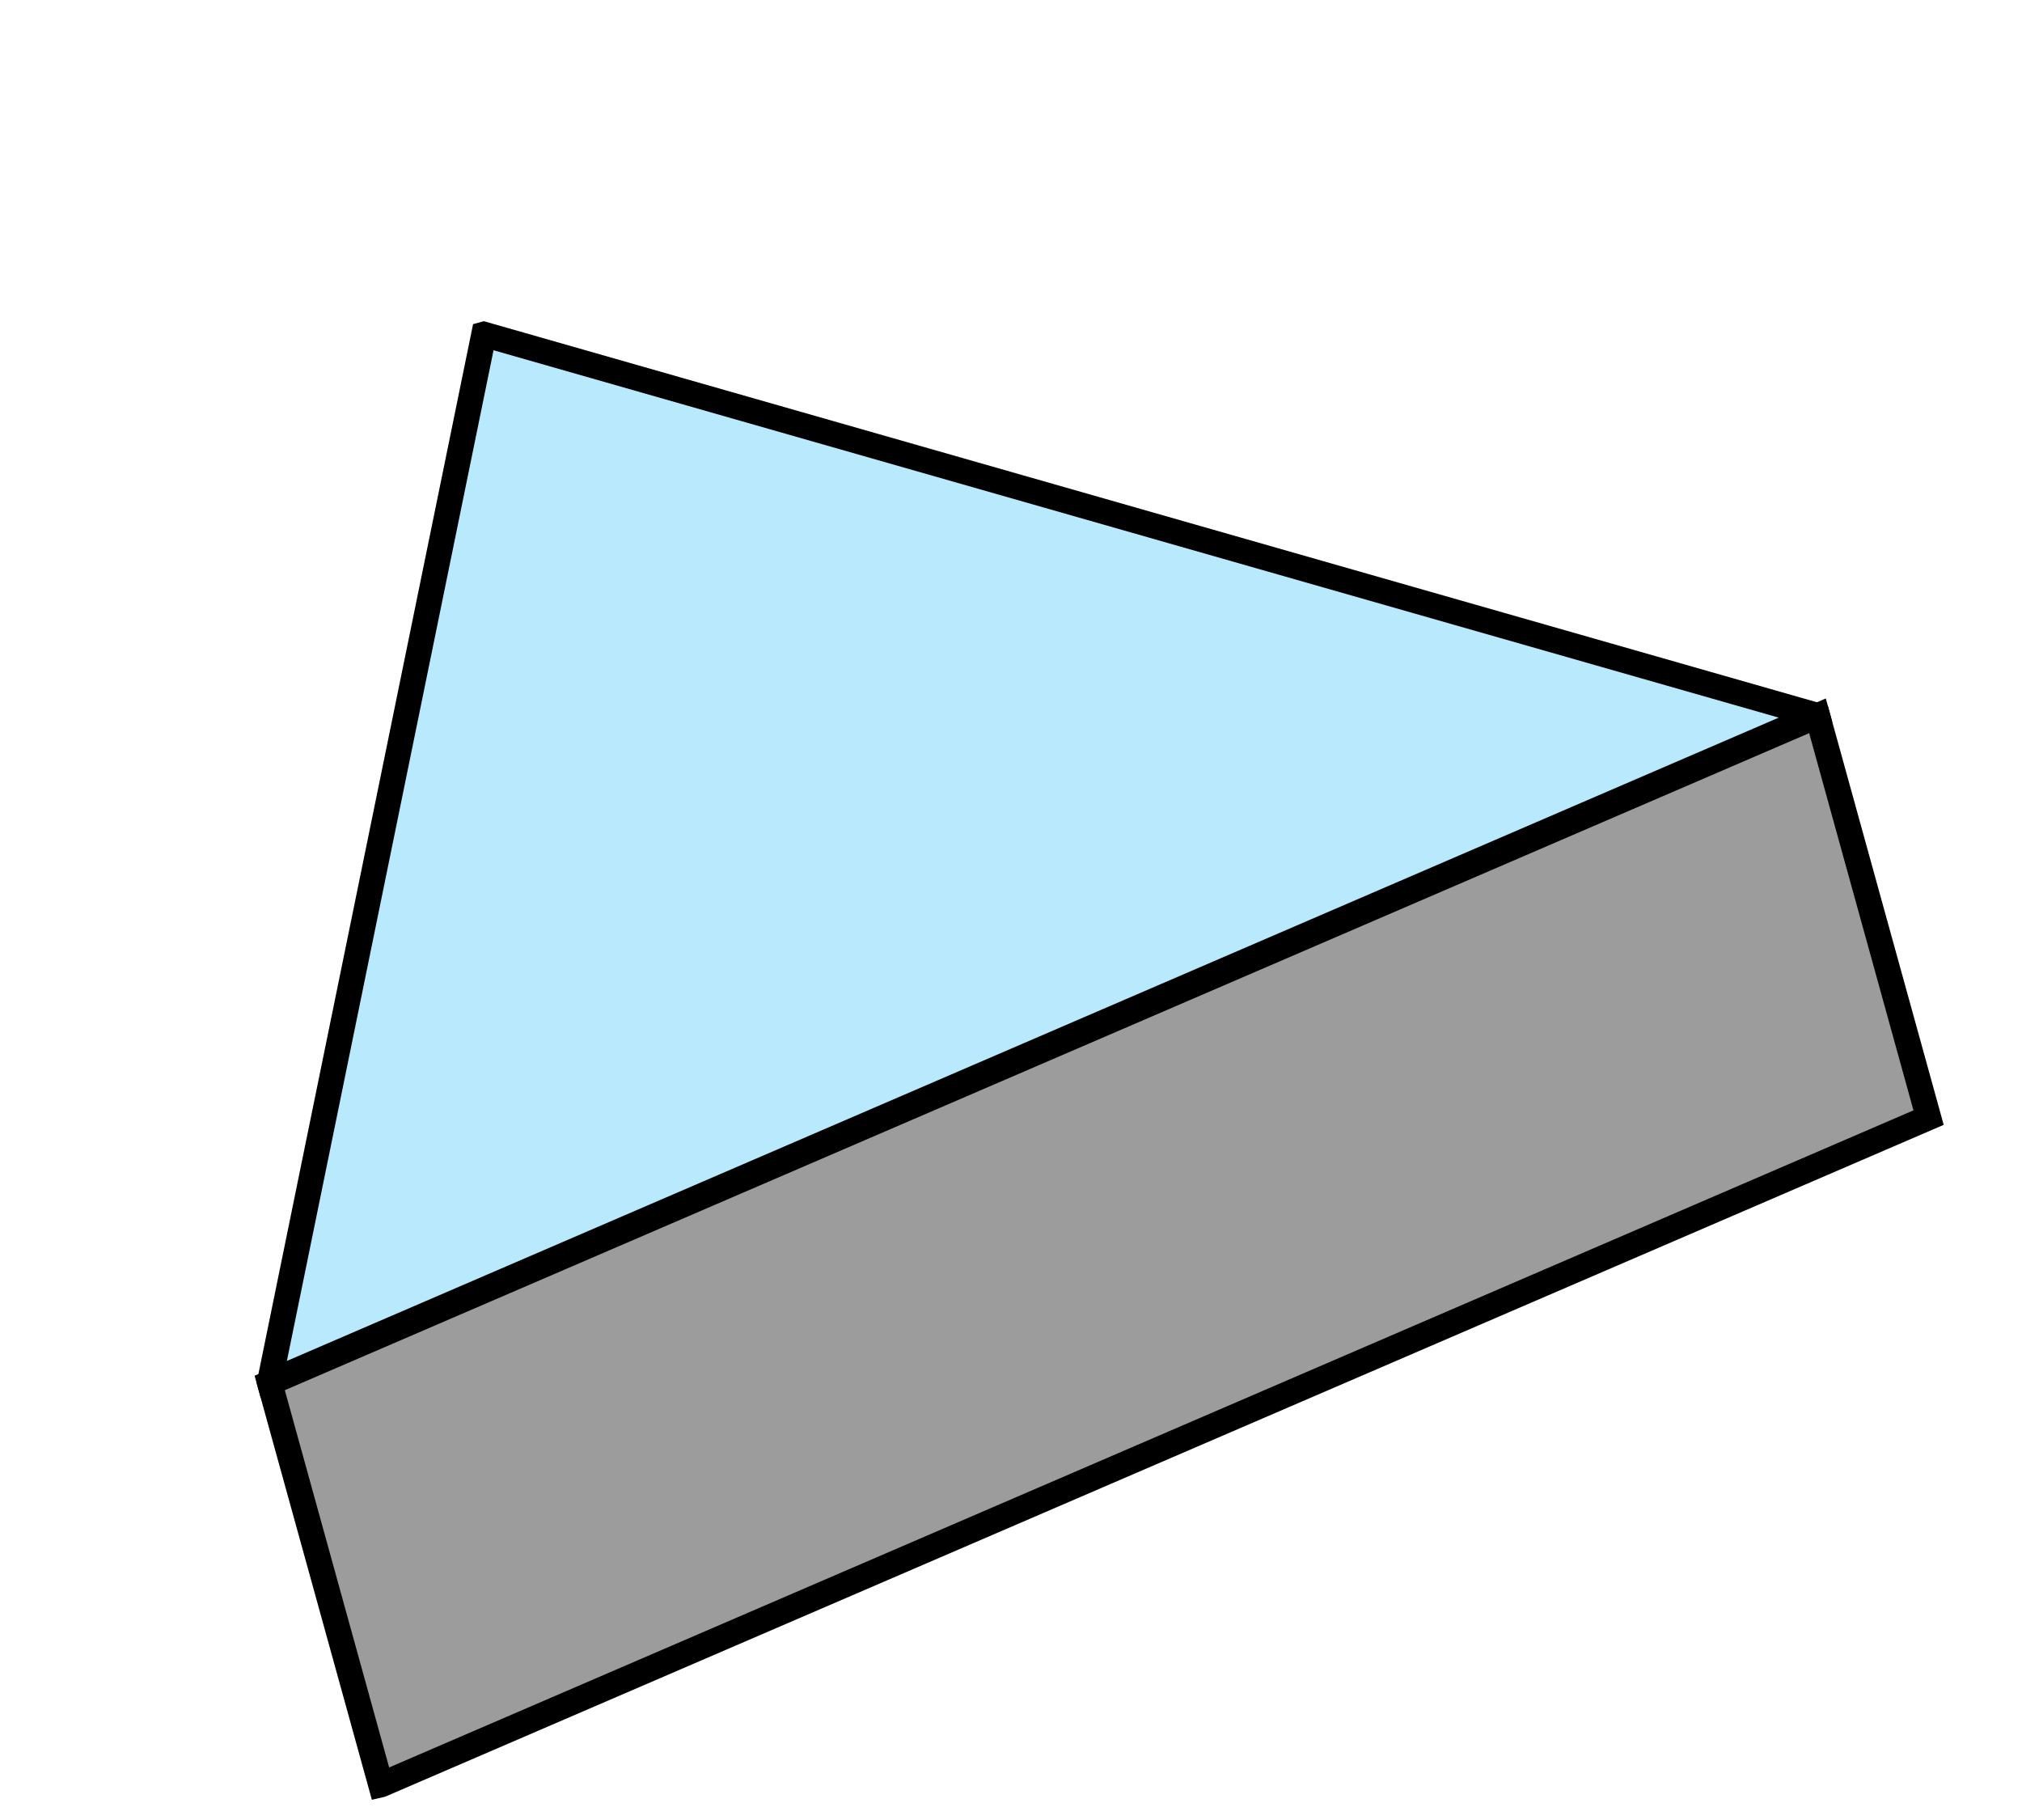
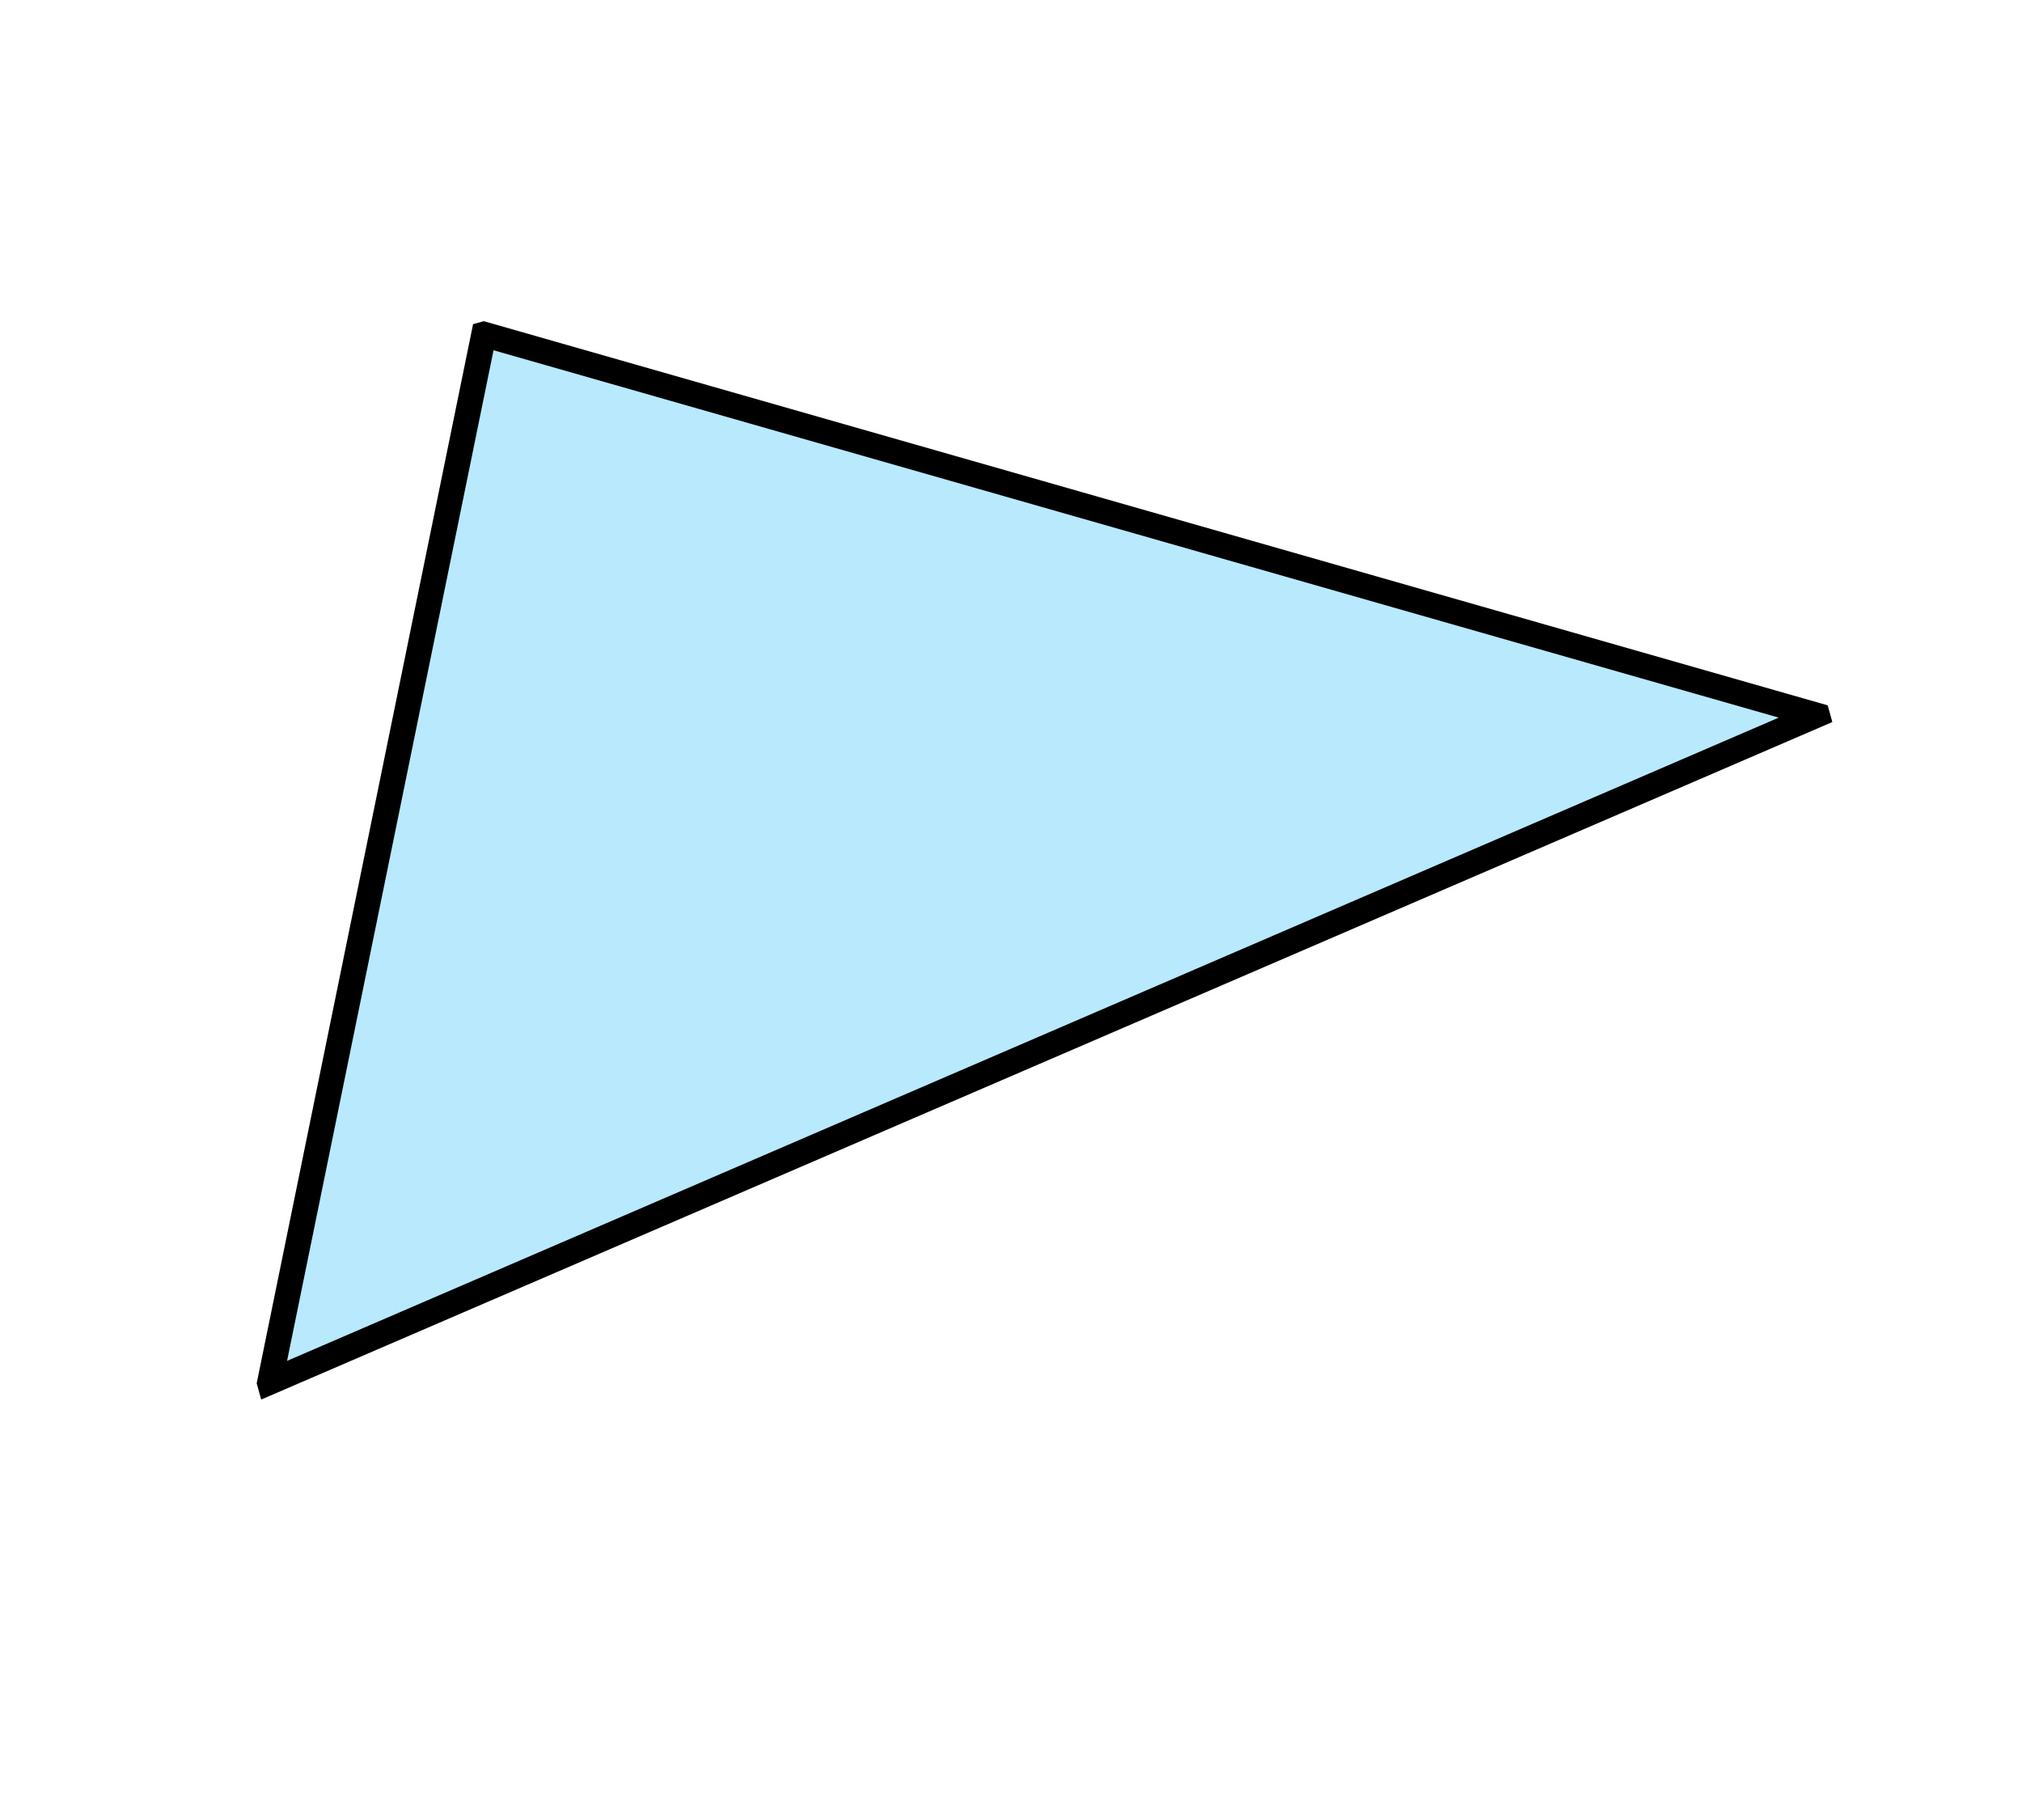
<svg xmlns="http://www.w3.org/2000/svg" width="80" height="72" viewBox="0 0 80 72" fill="none">
  <g clip-path="url(#clip0_6684_73679)">
-     <path d="M71.86 28.294L10.676 54.675L10.669 54.677L19.145 13.227L71.86 28.294Z" fill="#B9E9FD" stroke="black" />
-     <path d="M76.304 44.213L15.08 70.602L15.067 70.605L10.671 54.71L71.908 28.317L76.304 44.213Z" fill="#9C9C9C" stroke="black" />
+     <path d="M71.86 28.294L10.676 54.675L19.145 13.227L71.86 28.294Z" fill="#B9E9FD" stroke="black" />
  </g>
  <defs>
    <clipPath id="clip0_6684_73679">
      <rect width="67.057" height="55.218" fill="white" transform="translate(0 18) rotate(-15.459)" />
    </clipPath>
  </defs>
</svg>